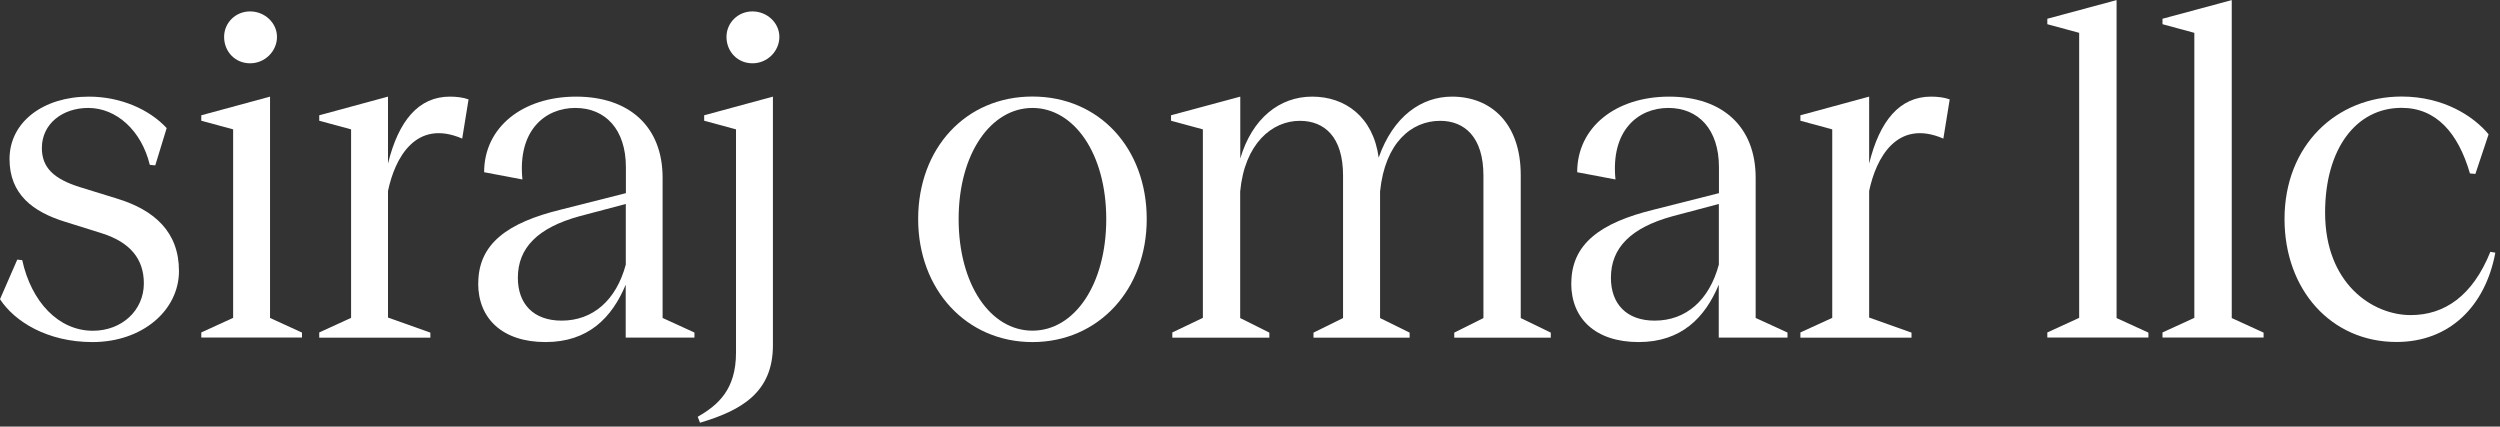
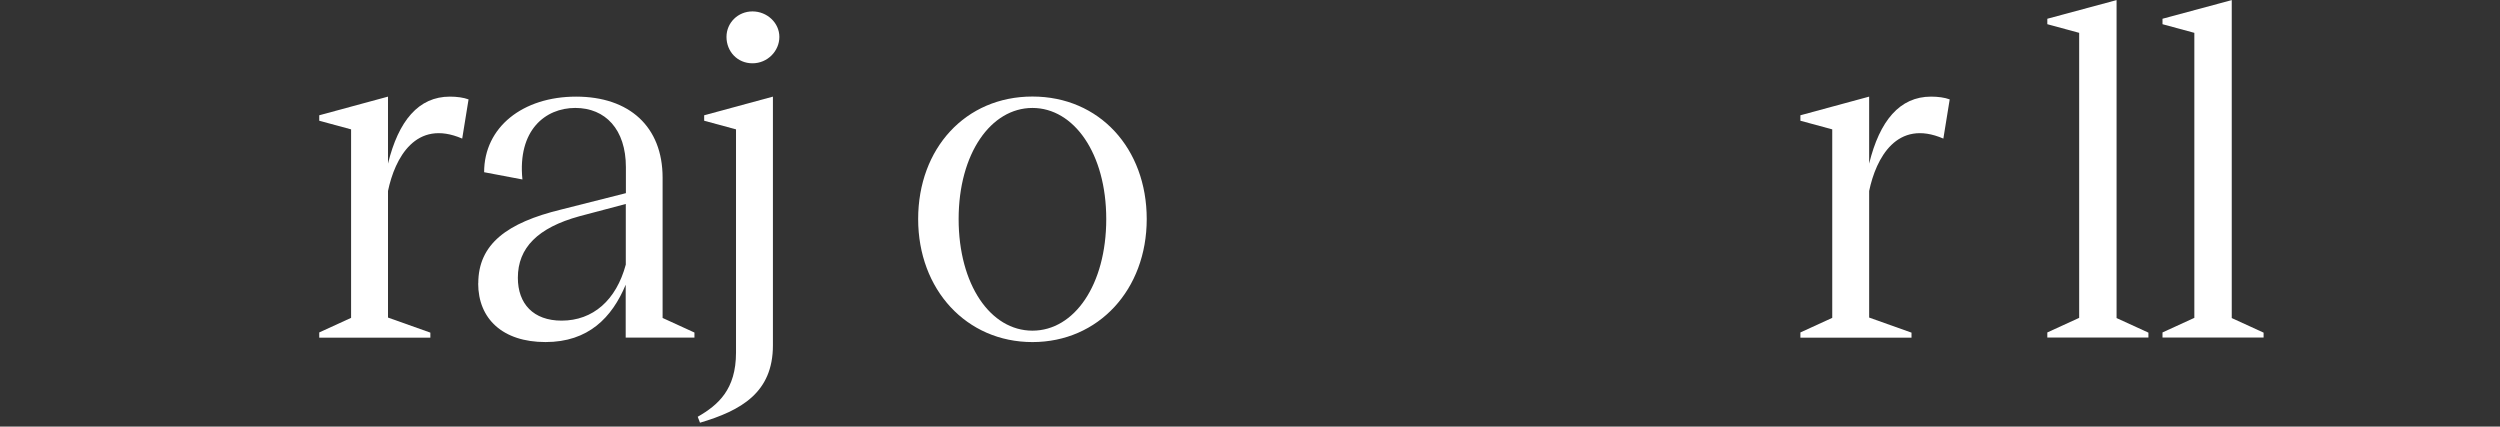
<svg xmlns="http://www.w3.org/2000/svg" fill="none" height="43" viewBox="0 0 252 43" width="252">
  <rect x="0" y="0" width="252" height="43" fill="#333333" stroke="none" />
  <clipPath id="a">
    <path d="m0 0h251.54v42.61h-251.54z" />
  </clipPath>
  <g clip-path="url(#a)" fill="#fff">
-     <path d="m0 30.16 1.74-3.99.5.05c.92 4.22 3.67 7.12 7.12 7.12 2.94 0 5.14-2.07 5.14-4.77 0-2.43-1.33-4.13-4.22-5.05l-3.67-1.15c-3.31-1.01-5.65-2.8-5.65-6.34 0-3.76 3.44-6.29 7.99-6.29 3.21 0 6.11 1.29 7.85 3.17l-1.15 3.76-.55-.05c-.83-3.44-3.35-5.74-6.2-5.74-2.62 0-4.68 1.61-4.68 4.04 0 1.97 1.19 3.12 3.86 3.95l3.72 1.15c3.76 1.15 6.24 3.35 6.24 7.3s-3.67 7.16-8.72 7.16c-4.55 0-7.85-2.07-9.32-4.32z" />
-     <path d="m30.44 33.51v.51h-10.15v-.51l3.21-1.47v-19l-3.21-.87v-.55l6.93-1.88v22.31l3.21 1.47zm-7.85-29.79c0-1.42 1.15-2.57 2.62-2.57s2.71 1.15 2.71 2.57-1.19 2.66-2.71 2.66-2.62-1.19-2.62-2.66z" />
    <path d="m32.18 33.51 3.21-1.47v-19l-3.21-.87v-.55l6.93-1.88v6.75c1.06-4.32 3.08-6.75 6.24-6.75.69 0 1.38.09 1.88.28l-.64 3.95c-4.68-2.02-6.79 1.97-7.48 5.28v12.76l4.27 1.52v.51h-11.2v-.51z" />
    <path d="m48.21 28.56c0-3.95 2.89-6.11 8.36-7.44l6.52-1.65v-2.62c0-3.81-2.07-5.97-5.1-5.97s-5.83 2.25-5.33 7.21l-3.86-.73c0-4.55 3.9-7.62 9.27-7.62s8.72 3.03 8.72 8.17v14.14l3.21 1.47v.51h-6.93v-5.33c-1.38 3.31-3.76 5.78-8.08 5.78s-6.79-2.34-6.79-5.92zm8.4 3.76c3.17 0 5.51-2.07 6.47-5.65v-6.11l-4.68 1.24c-4.18 1.15-6.2 3.17-6.2 6.2 0 2.62 1.56 4.32 4.41 4.32z" />
    <path d="m74.19 35.53v-22.49l-3.21-.87v-.55l6.93-1.88v25.07c0 4.77-3.21 6.57-7.35 7.8l-.23-.6c2.07-1.19 3.86-2.75 3.86-6.47zm-.96-31.81c0-1.42 1.15-2.57 2.62-2.57s2.71 1.15 2.71 2.57-1.19 2.66-2.71 2.66-2.62-1.19-2.62-2.66z" />
    <path d="m92.55 22.081c0-7.12 4.77-12.35 11.52-12.35 6.75 0 11.52 5.23 11.52 12.35s-4.87 12.4-11.52 12.4c-6.65 0-11.52-5.28-11.52-12.4zm18.96 0c0-6.61-3.26-11.2-7.44-11.2-4.18 0-7.44 4.59-7.44 11.2s3.21 11.25 7.44 11.25c4.23 0 7.44-4.64 7.44-11.25z" />
-     <path d="m118.17 33.51 3.08-1.47v-19l-3.21-.87v-.55l6.98-1.88v6.24c1.19-4.04 3.95-6.24 7.25-6.24s6.15 2.02 6.7 6.15c1.47-4.18 4.32-6.15 7.39-6.15 3.95 0 6.93 2.71 6.93 7.9v14.42l3.03 1.47v.51h-9.73v-.51l2.94-1.47v-14.37c0-3.9-1.93-5.51-4.36-5.51-2.89 0-5.56 2.2-6.06 7.12v12.76l2.98 1.47v.51h-9.69v-.51l2.98-1.47v-14.37c0-3.9-1.88-5.51-4.36-5.51-2.8 0-5.56 2.3-6.01 7.12v12.76l2.94 1.47v.51h-9.78v-.51z" />
-     <path d="m158.39 28.56c0-3.95 2.89-6.11 8.36-7.44l6.52-1.65v-2.62c0-3.81-2.07-5.97-5.1-5.97s-5.83 2.25-5.33 7.21l-3.86-.73c0-4.55 3.9-7.62 9.27-7.62s8.72 3.03 8.72 8.17v14.14l3.21 1.47v.51h-6.93v-5.33c-1.38 3.31-3.76 5.78-8.08 5.78s-6.79-2.34-6.79-5.92zm8.4 3.76c3.17 0 5.51-2.07 6.47-5.65v-6.11l-4.68 1.24c-4.18 1.15-6.2 3.17-6.2 6.2 0 2.62 1.56 4.32 4.41 4.32z" />
    <path d="m181.48 33.51 3.21-1.47v-19l-3.21-.87v-.55l6.93-1.88v6.75c1.06-4.32 3.08-6.75 6.24-6.75.69 0 1.38.09 1.88.28l-.64 3.95c-4.68-2.02-6.79 1.97-7.48 5.28v12.76l4.27 1.52v.51h-11.2v-.51z" />
    <path d="m216.56 33.51v.51h-10.19v-.51l3.21-1.47v-28.73l-3.21-.87v-.55l6.98-1.88v32.05l3.21 1.47z" />
    <path d="m228.17 33.51v.51h-10.19v-.51l3.21-1.47v-28.73l-3.21-.87v-.55l6.98-1.88v32.05l3.21 1.47z" />
-     <path d="m230.28 22.081c0-7.44 5.23-12.35 11.8-12.35 4.27 0 7.3 2.02 8.77 3.81l-1.33 3.99-.55-.05c-1.19-4.09-3.4-6.61-6.89-6.61-4.59 0-7.71 4.13-7.71 10.56 0 7.16 4.77 10.33 8.63 10.33 3.4 0 6.24-1.93 8.03-6.38l.5.09c-1.01 5.42-4.64 9-9.96 9-6.61 0-11.29-5.28-11.29-12.4z" />
  </g>
</svg>